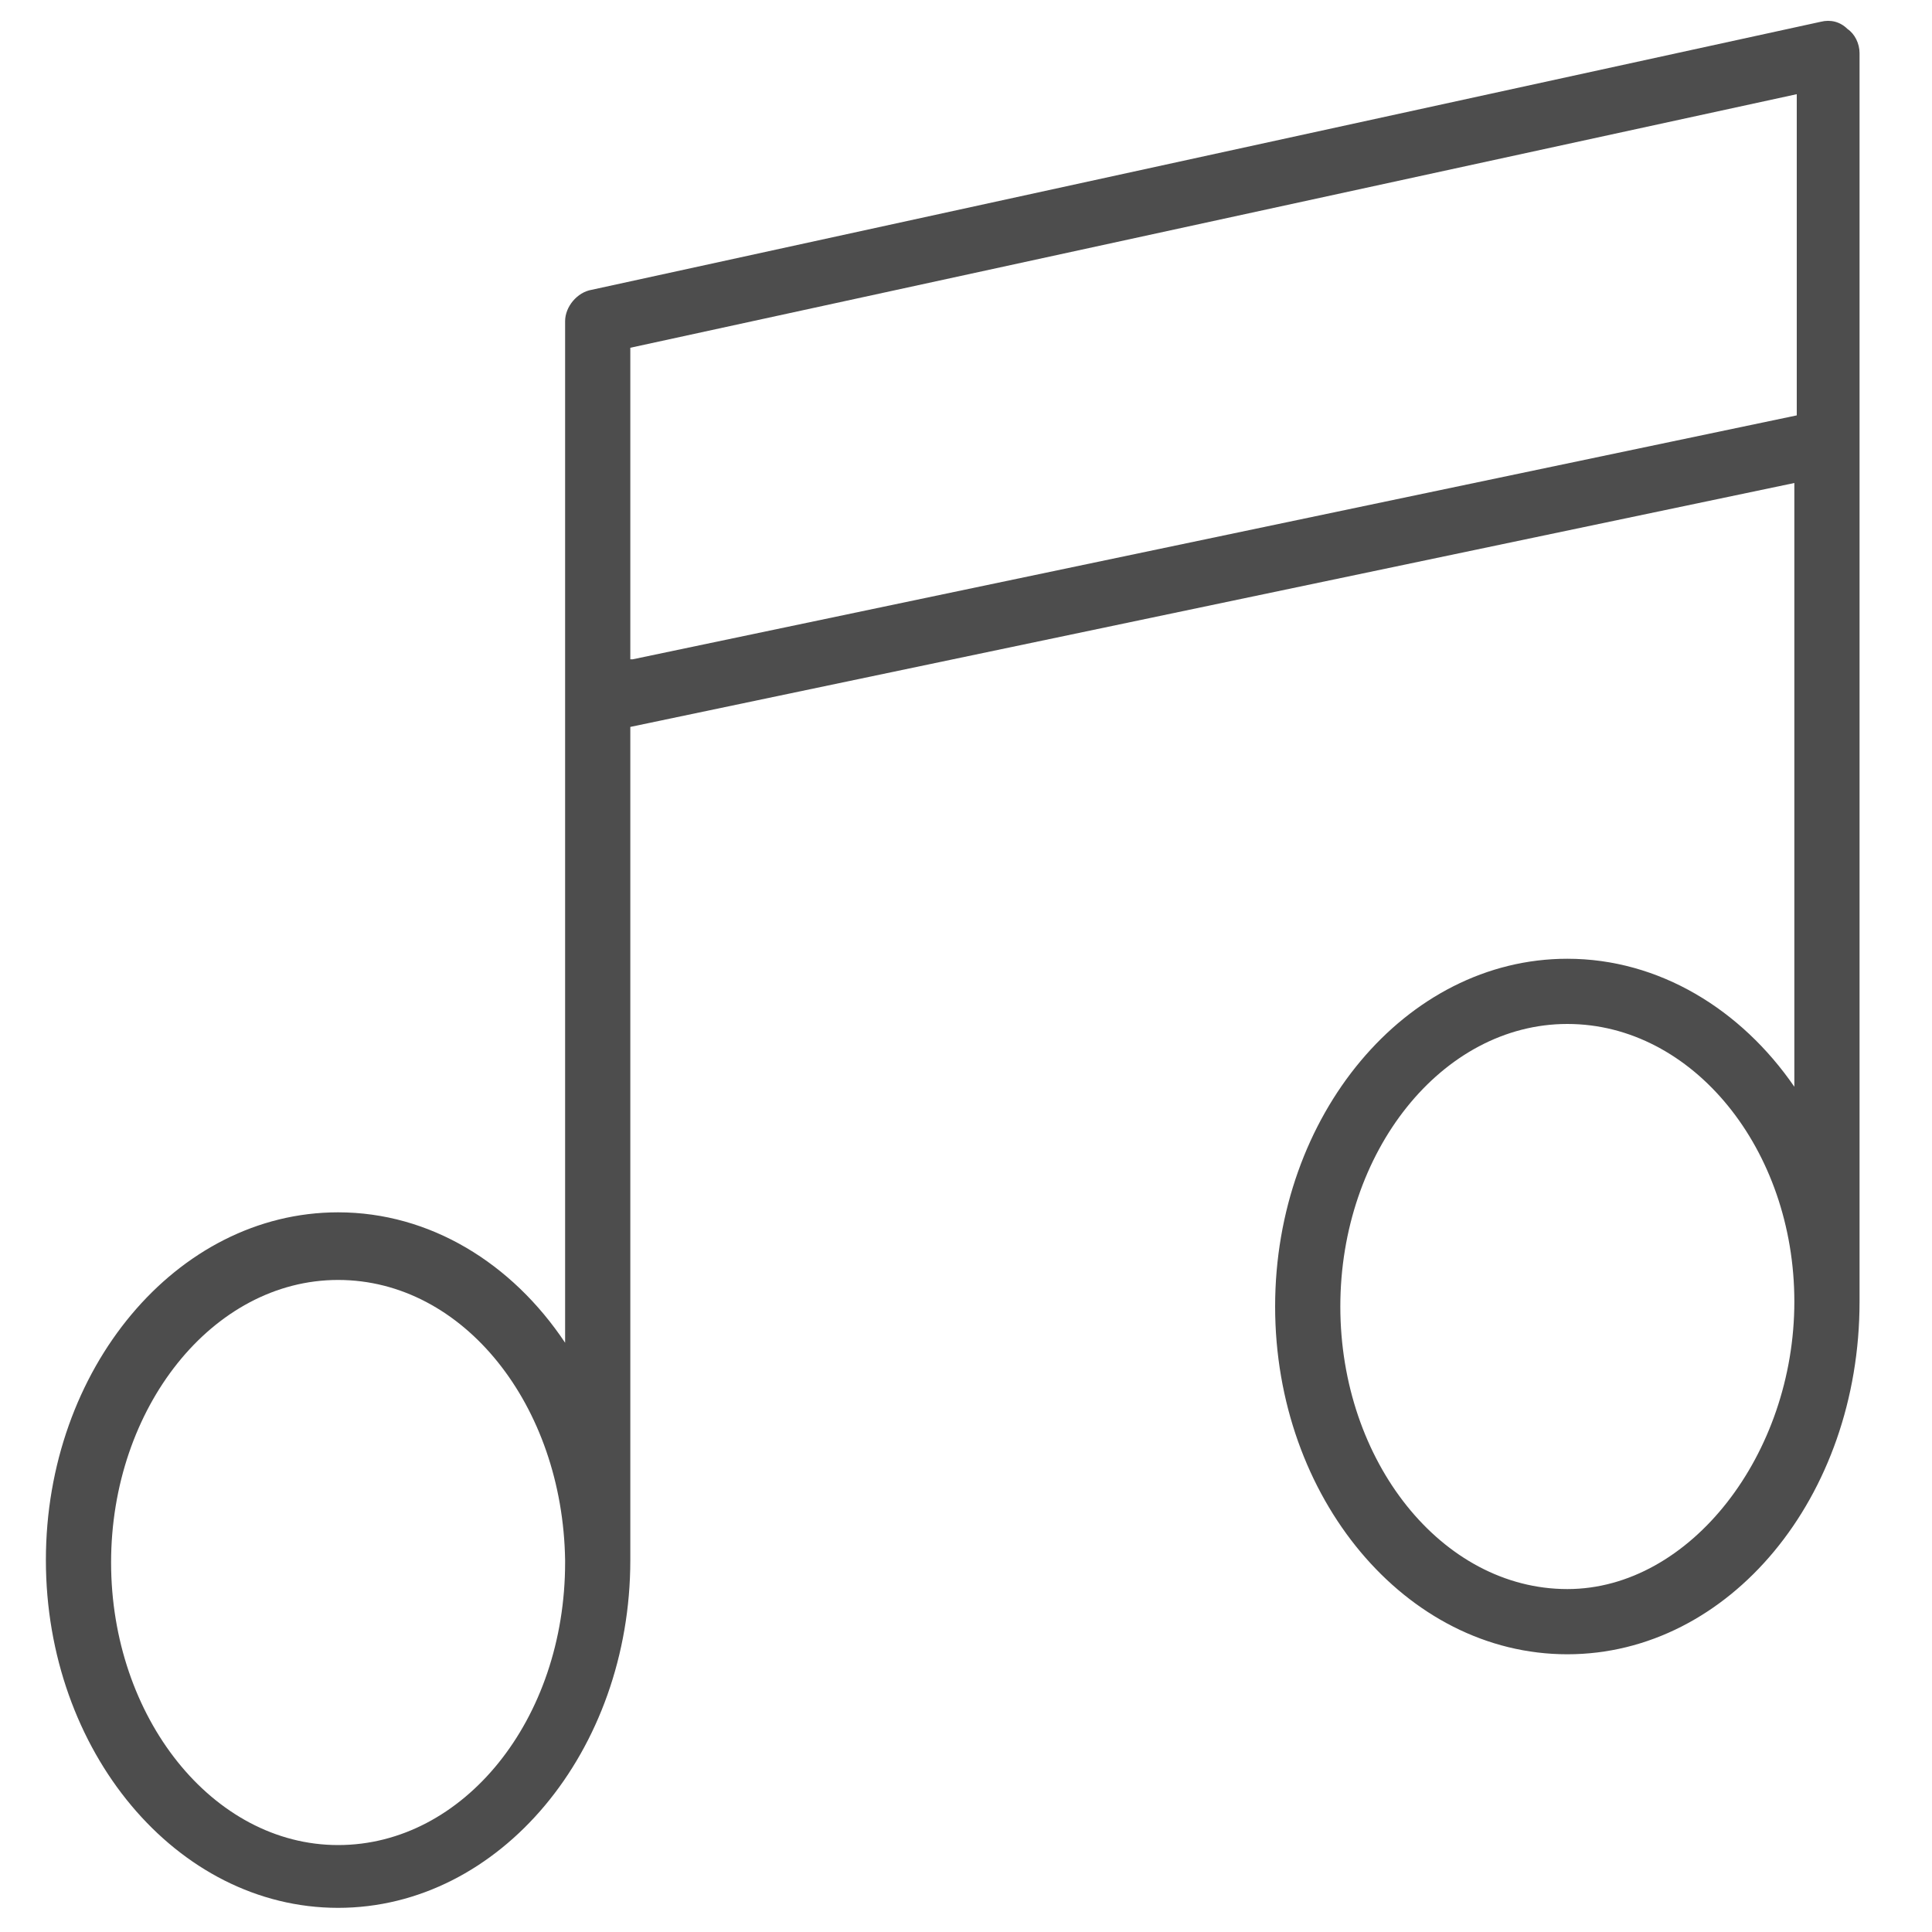
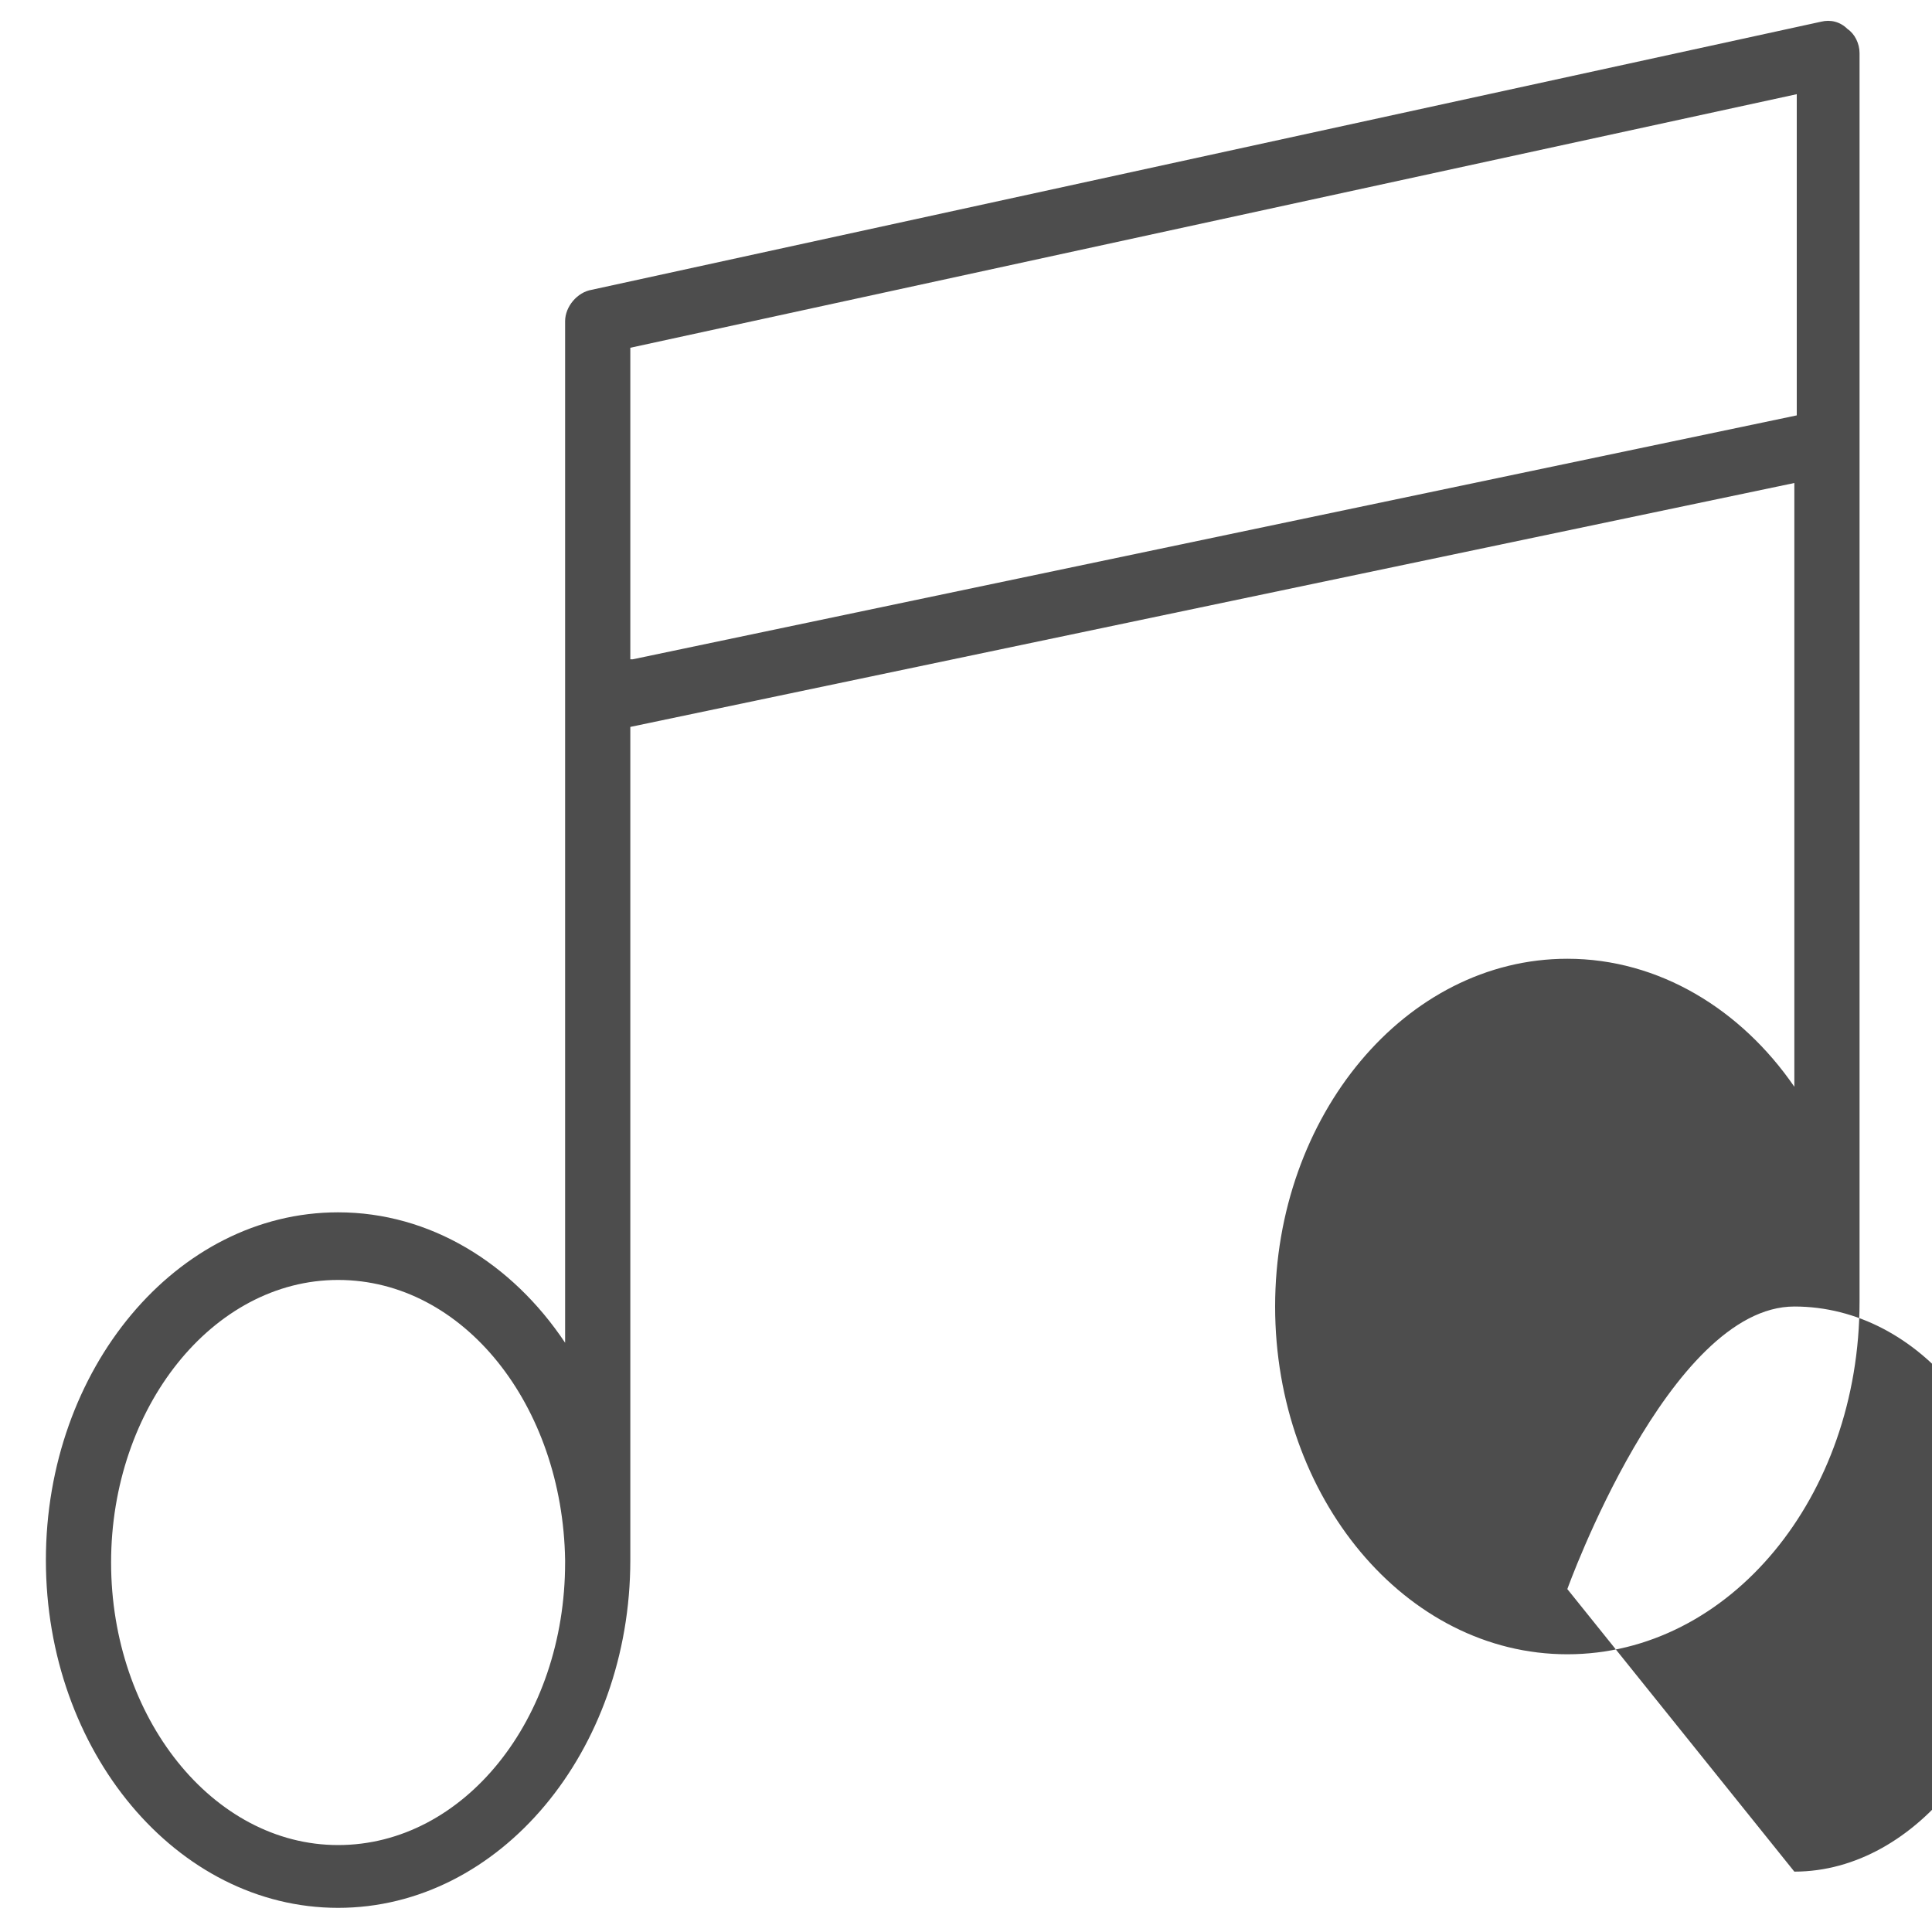
<svg xmlns="http://www.w3.org/2000/svg" version="1.1" viewBox="0 0 80 80">
  <defs>
    <style>
      .cls-1 {
        fill: #4d4d4d;
      }
    </style>
  </defs>
  <g>
    <g id="Ebene_1">
-       <path class="cls-1" d="M64.9,39.7c-6.7,0-12.1,6.5-12.1,14.4s5.4,14.4,12.1,14.4,12.1-6.5,12.1-14.6c0,0,0-35.6,0-35.6,0,0,0-16.1,0-16.1,0-.4-.2-.8-.5-1-.3-.3-.7-.4-1.1-.3L24.5,12c-.6.1-1.1.7-1.1,1.3v42.3c-2.2-3.3-5.6-5.4-9.4-5.4-6.7,0-12.1,6.5-12.1,14.4s5.4,14.4,12.1,14.4,12.1-6.5,12.1-14.4,0,0,0-.1V30.1l48.2-10.1v25c-2.2-3.2-5.6-5.3-9.4-5.3ZM64.9,65.8c-5.2,0-9.4-5.3-9.4-11.7s4.2-11.7,9.4-11.7,9.4,5.2,9.4,11.5-4.3,11.9-9.4,11.9ZM23.4,64.7c0,6.5-4.2,11.7-9.4,11.7s-9.4-5.3-9.4-11.7,4.2-11.7,9.4-11.7,9.3,5.2,9.4,11.6h0ZM26.1,27.3v-12.9L74.4,3.9v13.3s-48.2,10.1-48.2,10.1Z" />
+       <path class="cls-1" d="M64.9,39.7c-6.7,0-12.1,6.5-12.1,14.4s5.4,14.4,12.1,14.4,12.1-6.5,12.1-14.6c0,0,0-35.6,0-35.6,0,0,0-16.1,0-16.1,0-.4-.2-.8-.5-1-.3-.3-.7-.4-1.1-.3L24.5,12c-.6.1-1.1.7-1.1,1.3v42.3c-2.2-3.3-5.6-5.4-9.4-5.4-6.7,0-12.1,6.5-12.1,14.4s5.4,14.4,12.1,14.4,12.1-6.5,12.1-14.4,0,0,0-.1V30.1l48.2-10.1v25c-2.2-3.2-5.6-5.3-9.4-5.3ZM64.9,65.8s4.2-11.7,9.4-11.7,9.4,5.2,9.4,11.5-4.3,11.9-9.4,11.9ZM23.4,64.7c0,6.5-4.2,11.7-9.4,11.7s-9.4-5.3-9.4-11.7,4.2-11.7,9.4-11.7,9.3,5.2,9.4,11.6h0ZM26.1,27.3v-12.9L74.4,3.9v13.3s-48.2,10.1-48.2,10.1Z" />
    </g>
  </g>
</svg>